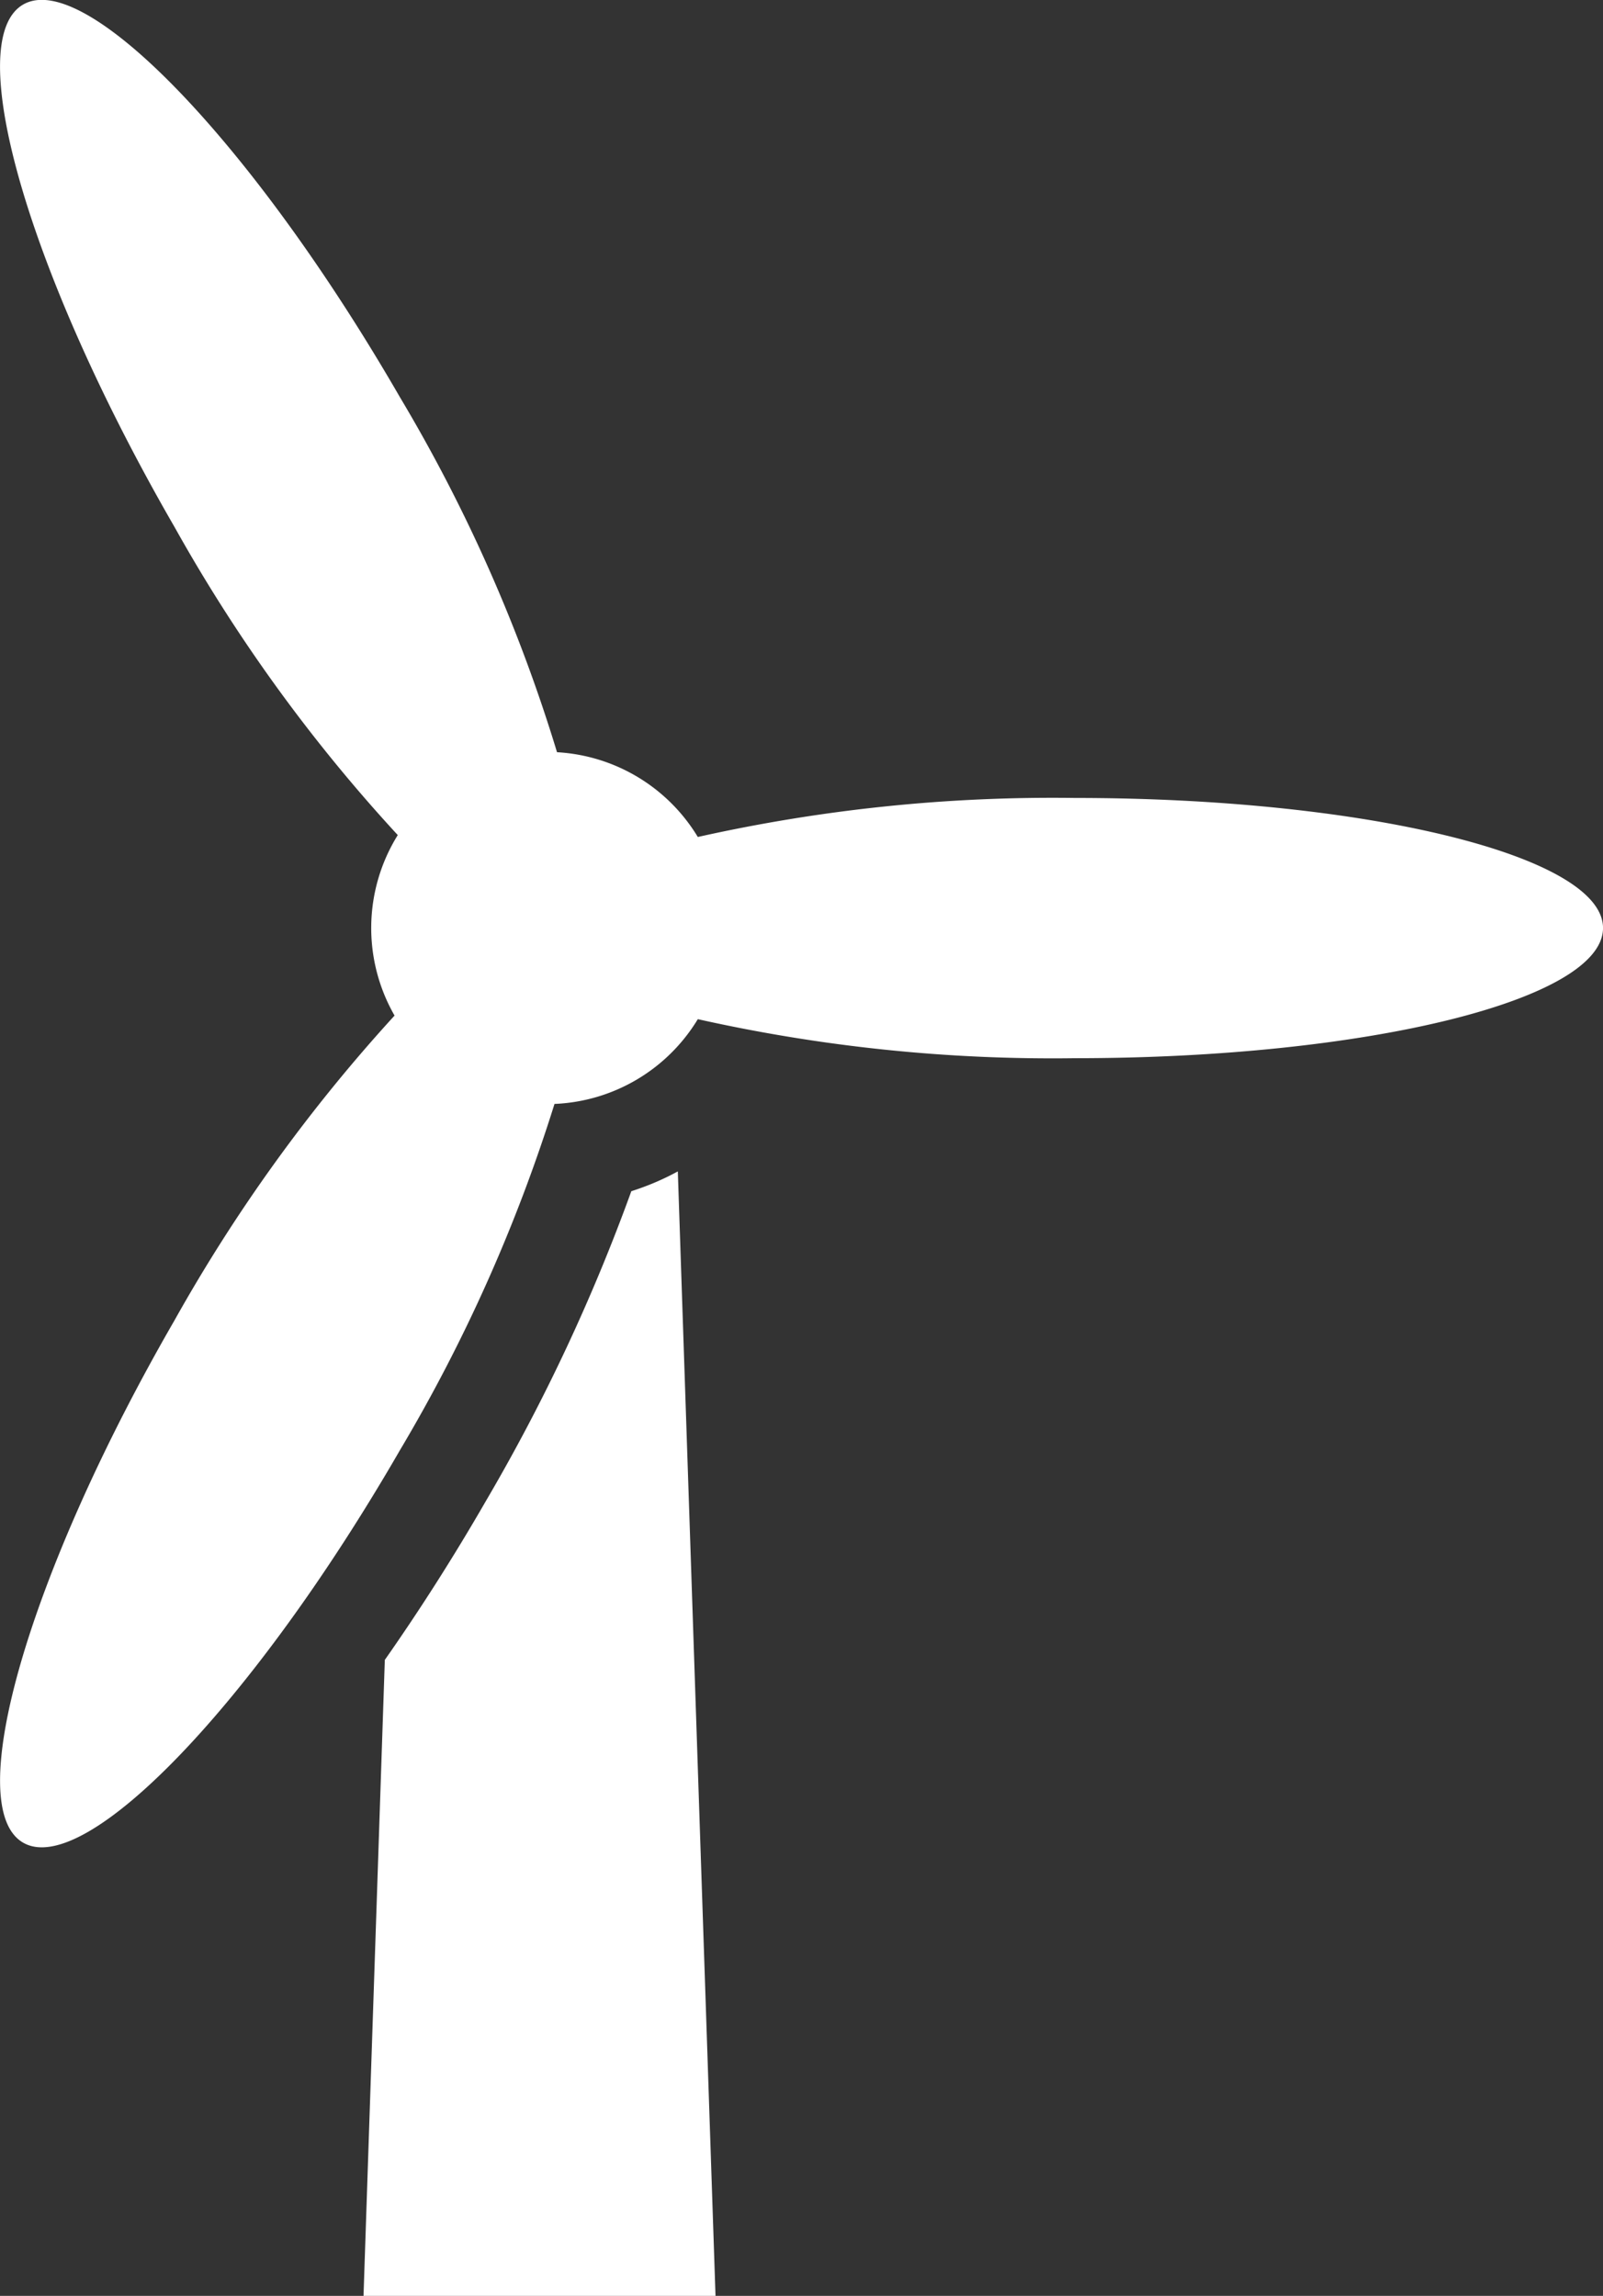
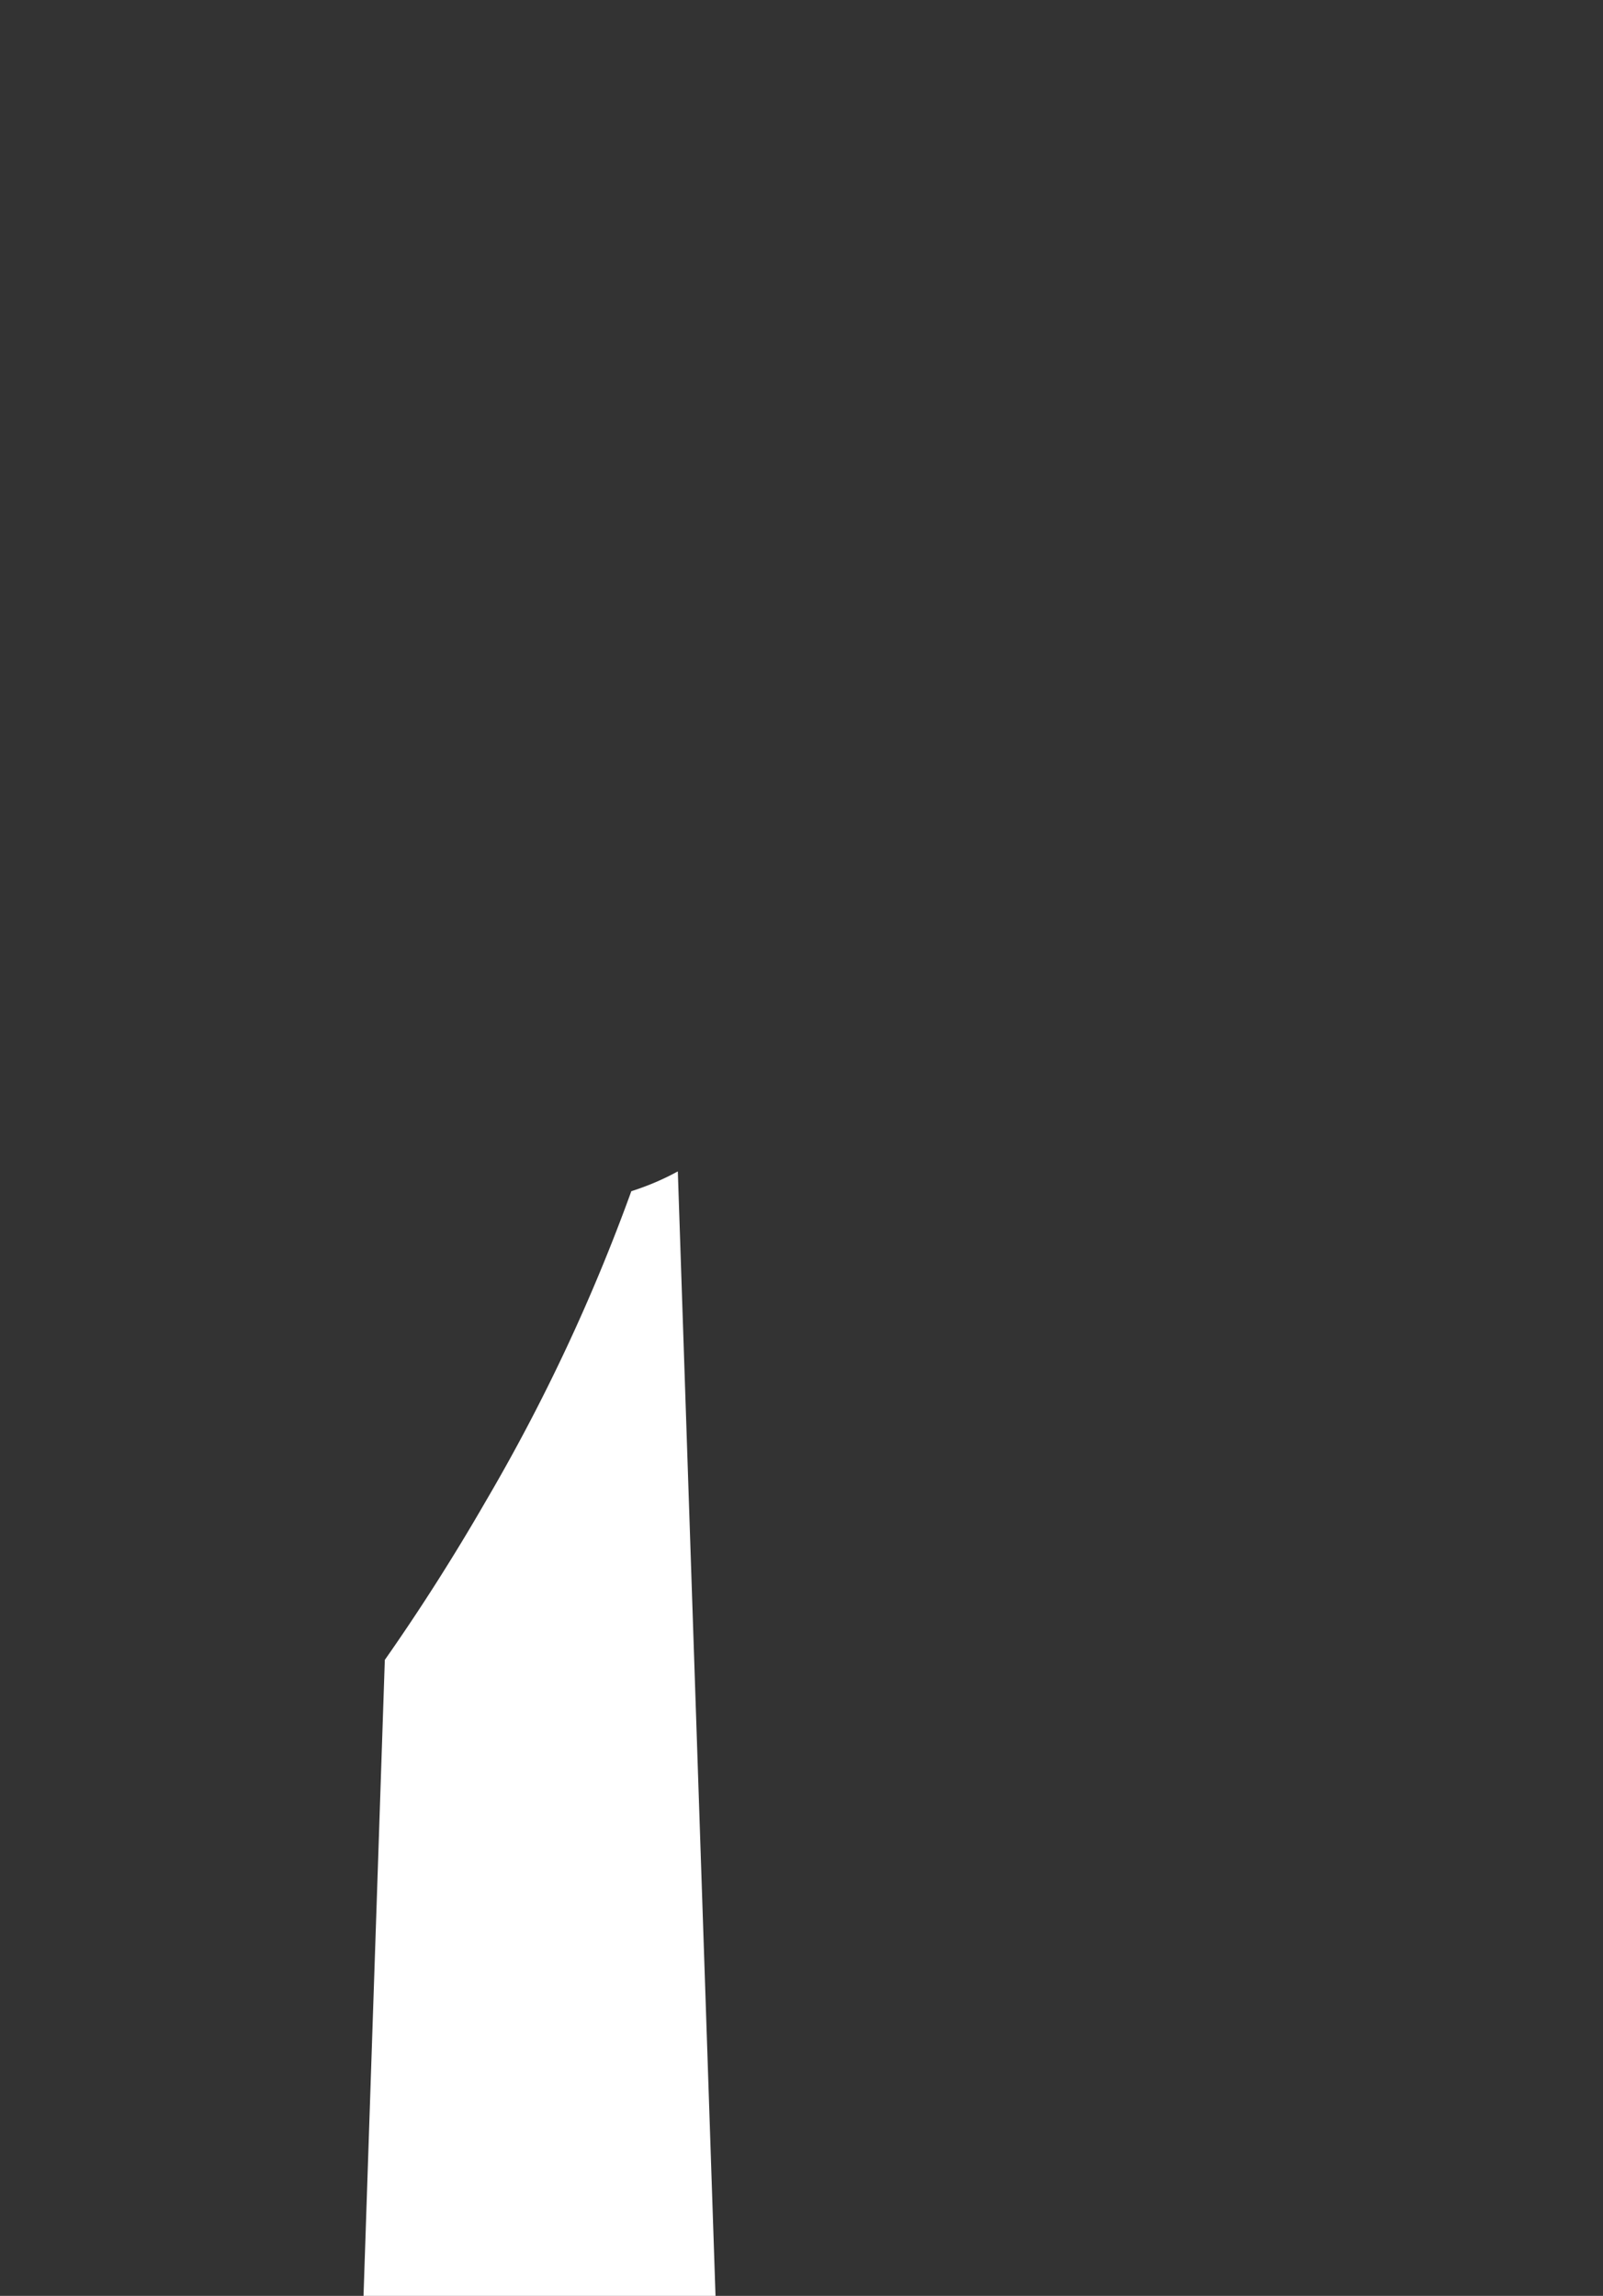
<svg xmlns="http://www.w3.org/2000/svg" width="69.836" height="100" viewBox="0 0 69.836 100">
  <rect x="0" y="0" width="69.836" height="100" fill="#333333" stroke="none" />
  <g id="noun-wind-turbine-337356" transform="translate(-96.604 -0.017)">
-     <path id="Pfad_356" data-name="Pfad 356" d="M201.308,34.773a70.788,70.788,0,0,0-16.436,1.7,7.667,7.667,0,0,0-6.134-3.692A69.63,69.63,0,0,0,171.884,17.3c-6.354-11-13.7-18.653-16.406-17.084s.238,11.749,6.592,22.747A70.411,70.411,0,0,0,171.8,36.39a7.663,7.663,0,0,0-.14,7.862,71.192,71.192,0,0,0-9.588,13.277c-6.354,11-9.3,21.185-6.592,22.748S165.53,74.2,171.884,63.2a70.8,70.8,0,0,0,6.744-15.1,7.67,7.67,0,0,0,6.244-3.692,70.793,70.793,0,0,0,16.436,1.7c12.7,0,23-2.539,23-5.67s-10.3-5.665-23-5.665Z" transform="translate(-57.867 0)" fill="#fff" />
    <path id="Pfad_357" data-name="Pfad 357" d="M254.809,286.592a81.494,81.494,0,0,1-6.339,13.5c-1.4,2.43-2.893,4.766-4.4,6.915l-.928,27.7h15.335l-1.642-48.977a11.4,11.4,0,0,1-2.022.861Z" transform="translate(-130.701 -234.691)" fill="#fff" />
  </g>
</svg>